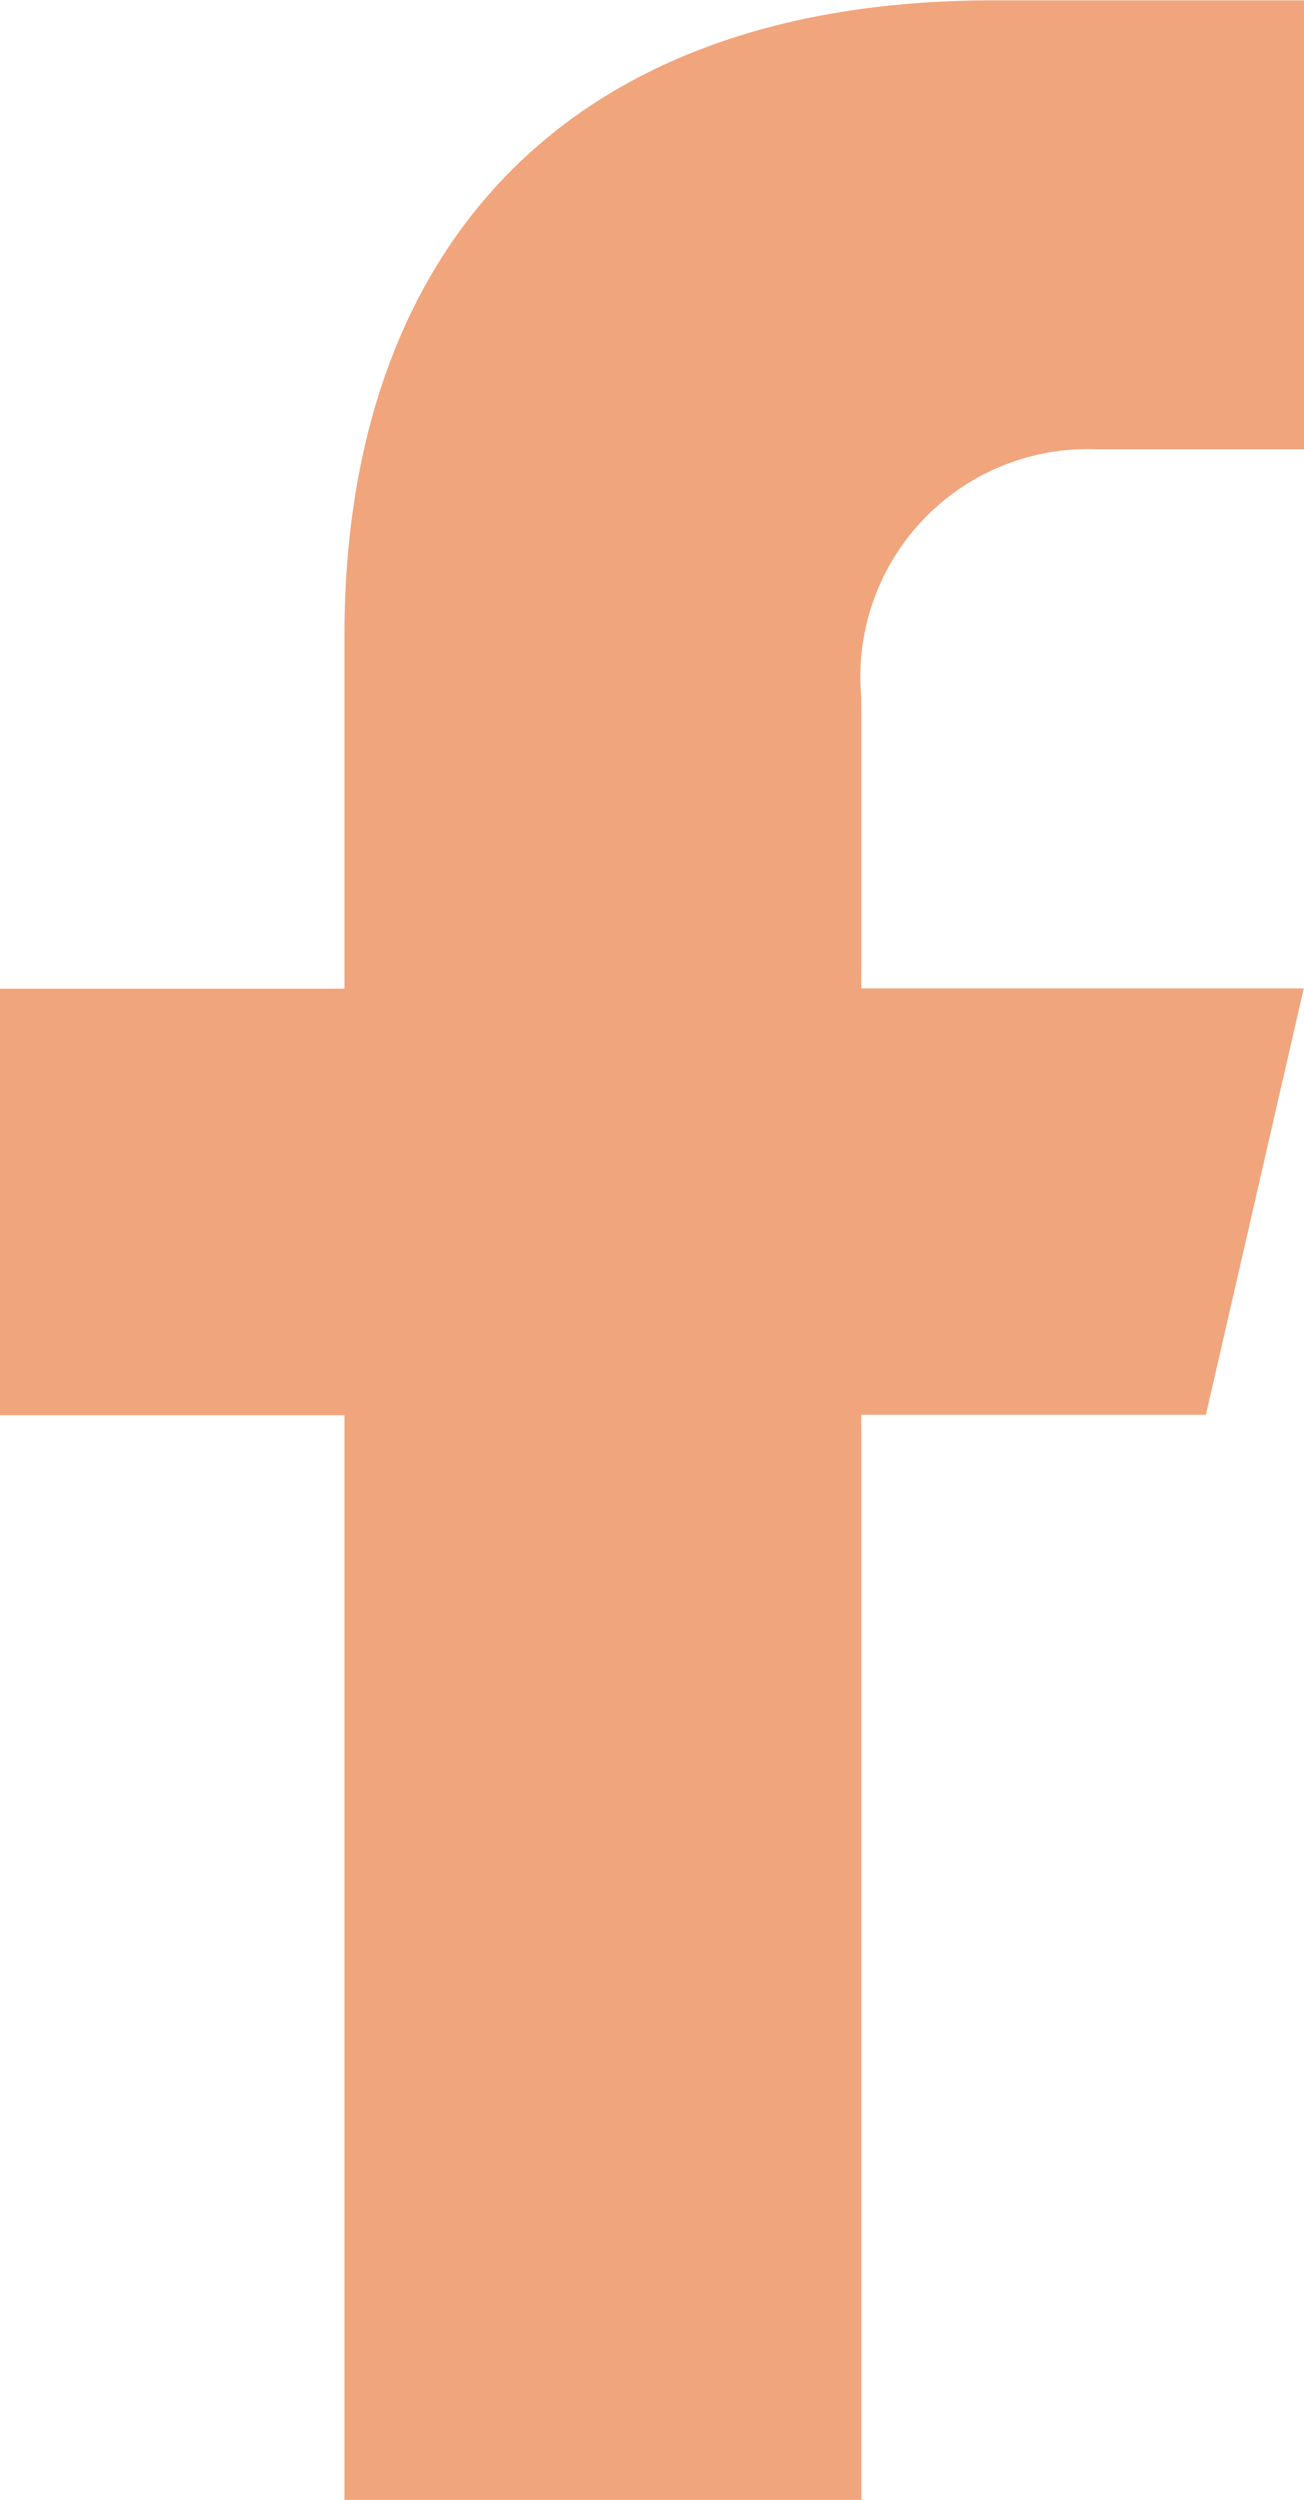
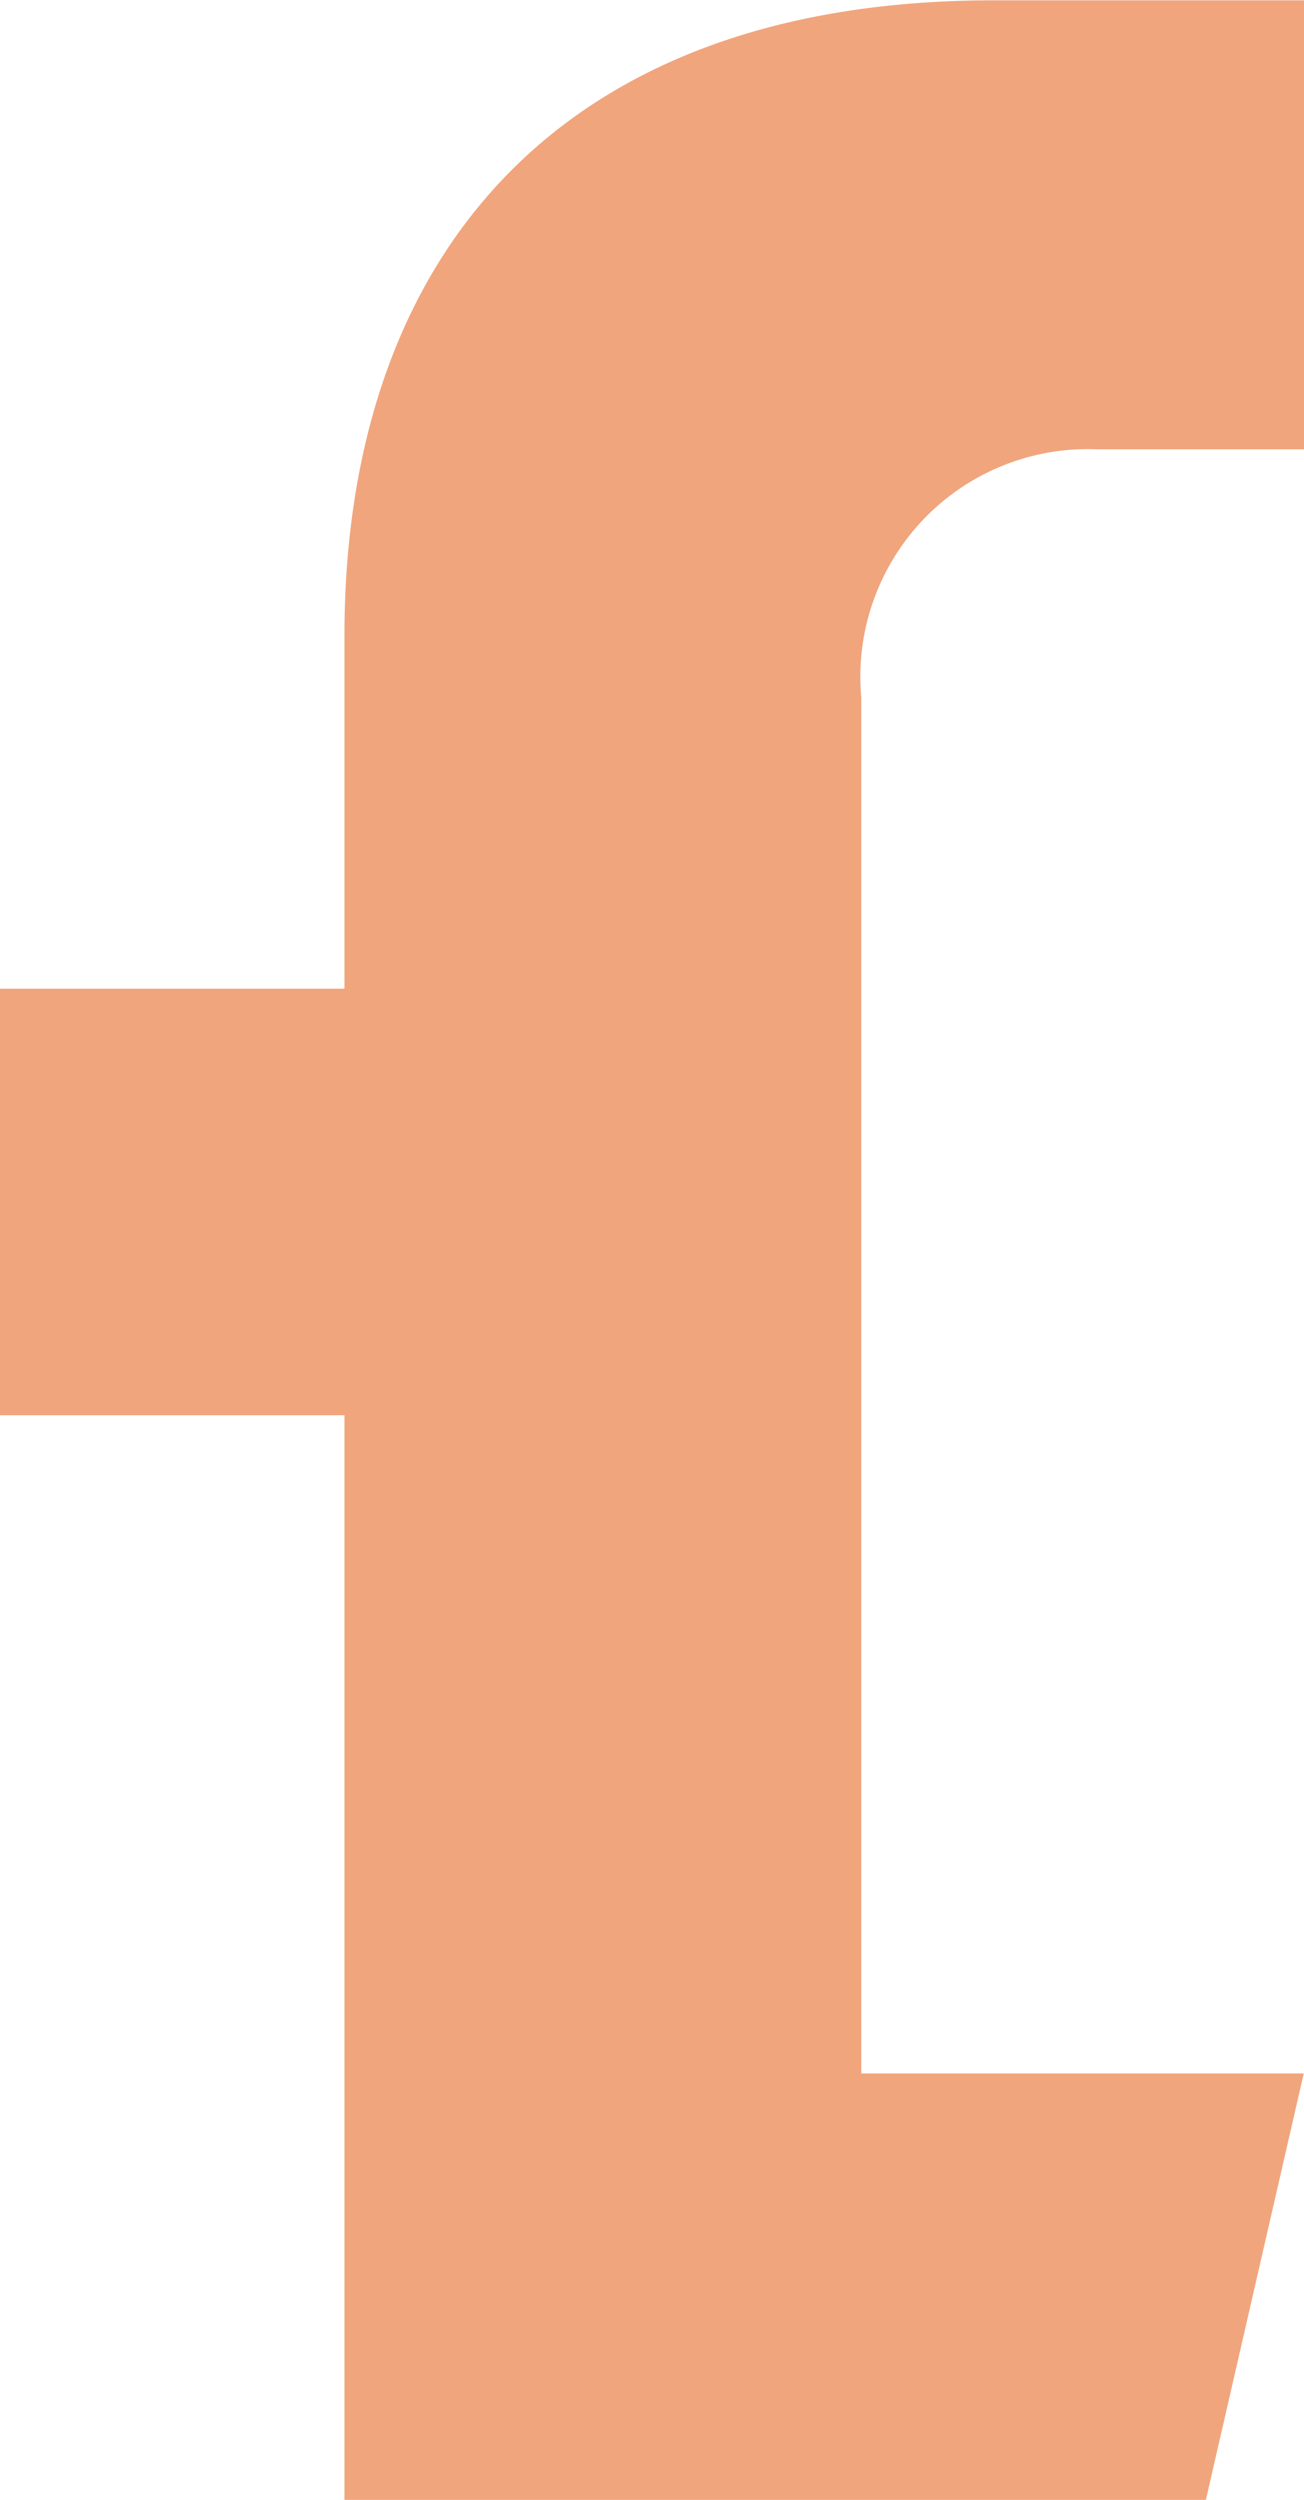
<svg xmlns="http://www.w3.org/2000/svg" width="15.472" height="29.649" viewBox="0 0 15.472 29.649">
-   <path id="Tracé_2603" data-name="Tracé 2603" d="M391.639,276.22h2.447v-5.325l-3.686,0c-5.221,0-7.7,3.107-7.7,7.531v4.191h-4.089v5.059H382.7V300.54h6.132V287.671h4.089l1.161-5.057h-5.25V279.16A2.7,2.7,0,0,1,391.639,276.22Z" transform="translate(-378.613 -270.891)" fill="#f1a57d" />
+   <path id="Tracé_2603" data-name="Tracé 2603" d="M391.639,276.22h2.447v-5.325l-3.686,0c-5.221,0-7.7,3.107-7.7,7.531v4.191h-4.089v5.059H382.7V300.54h6.132h4.089l1.161-5.057h-5.25V279.16A2.7,2.7,0,0,1,391.639,276.22Z" transform="translate(-378.613 -270.891)" fill="#f1a57d" />
</svg>